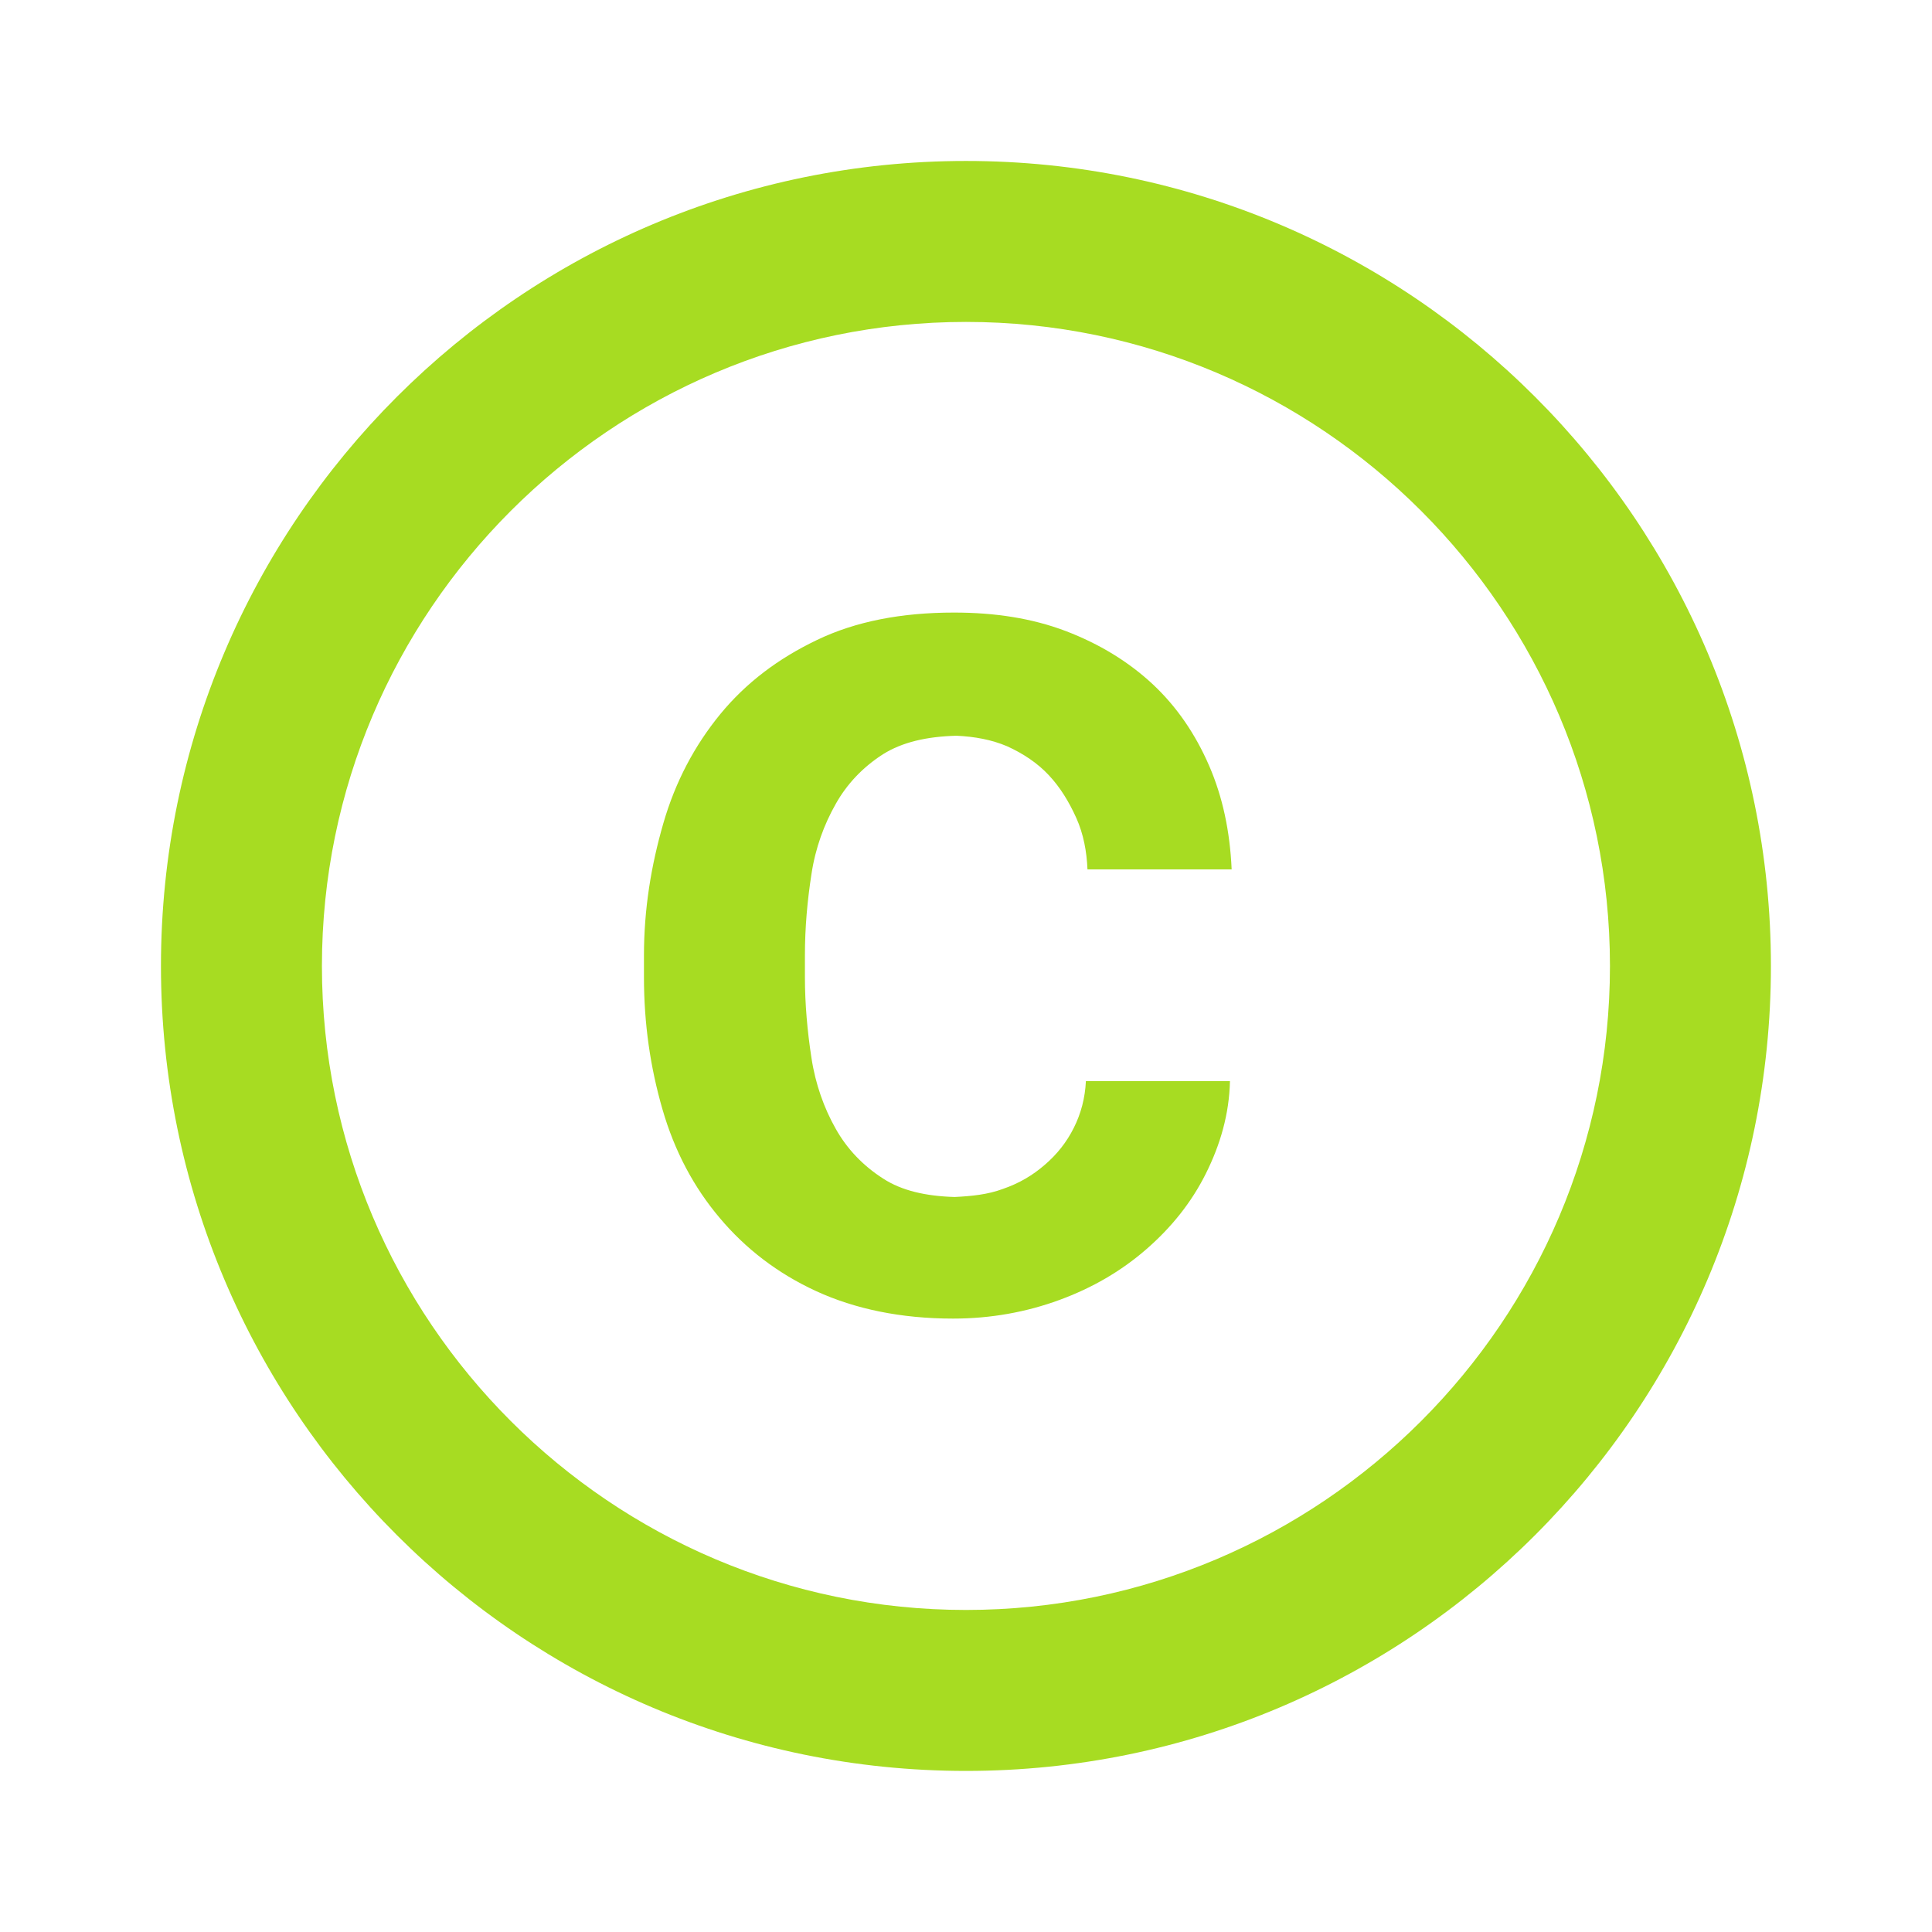
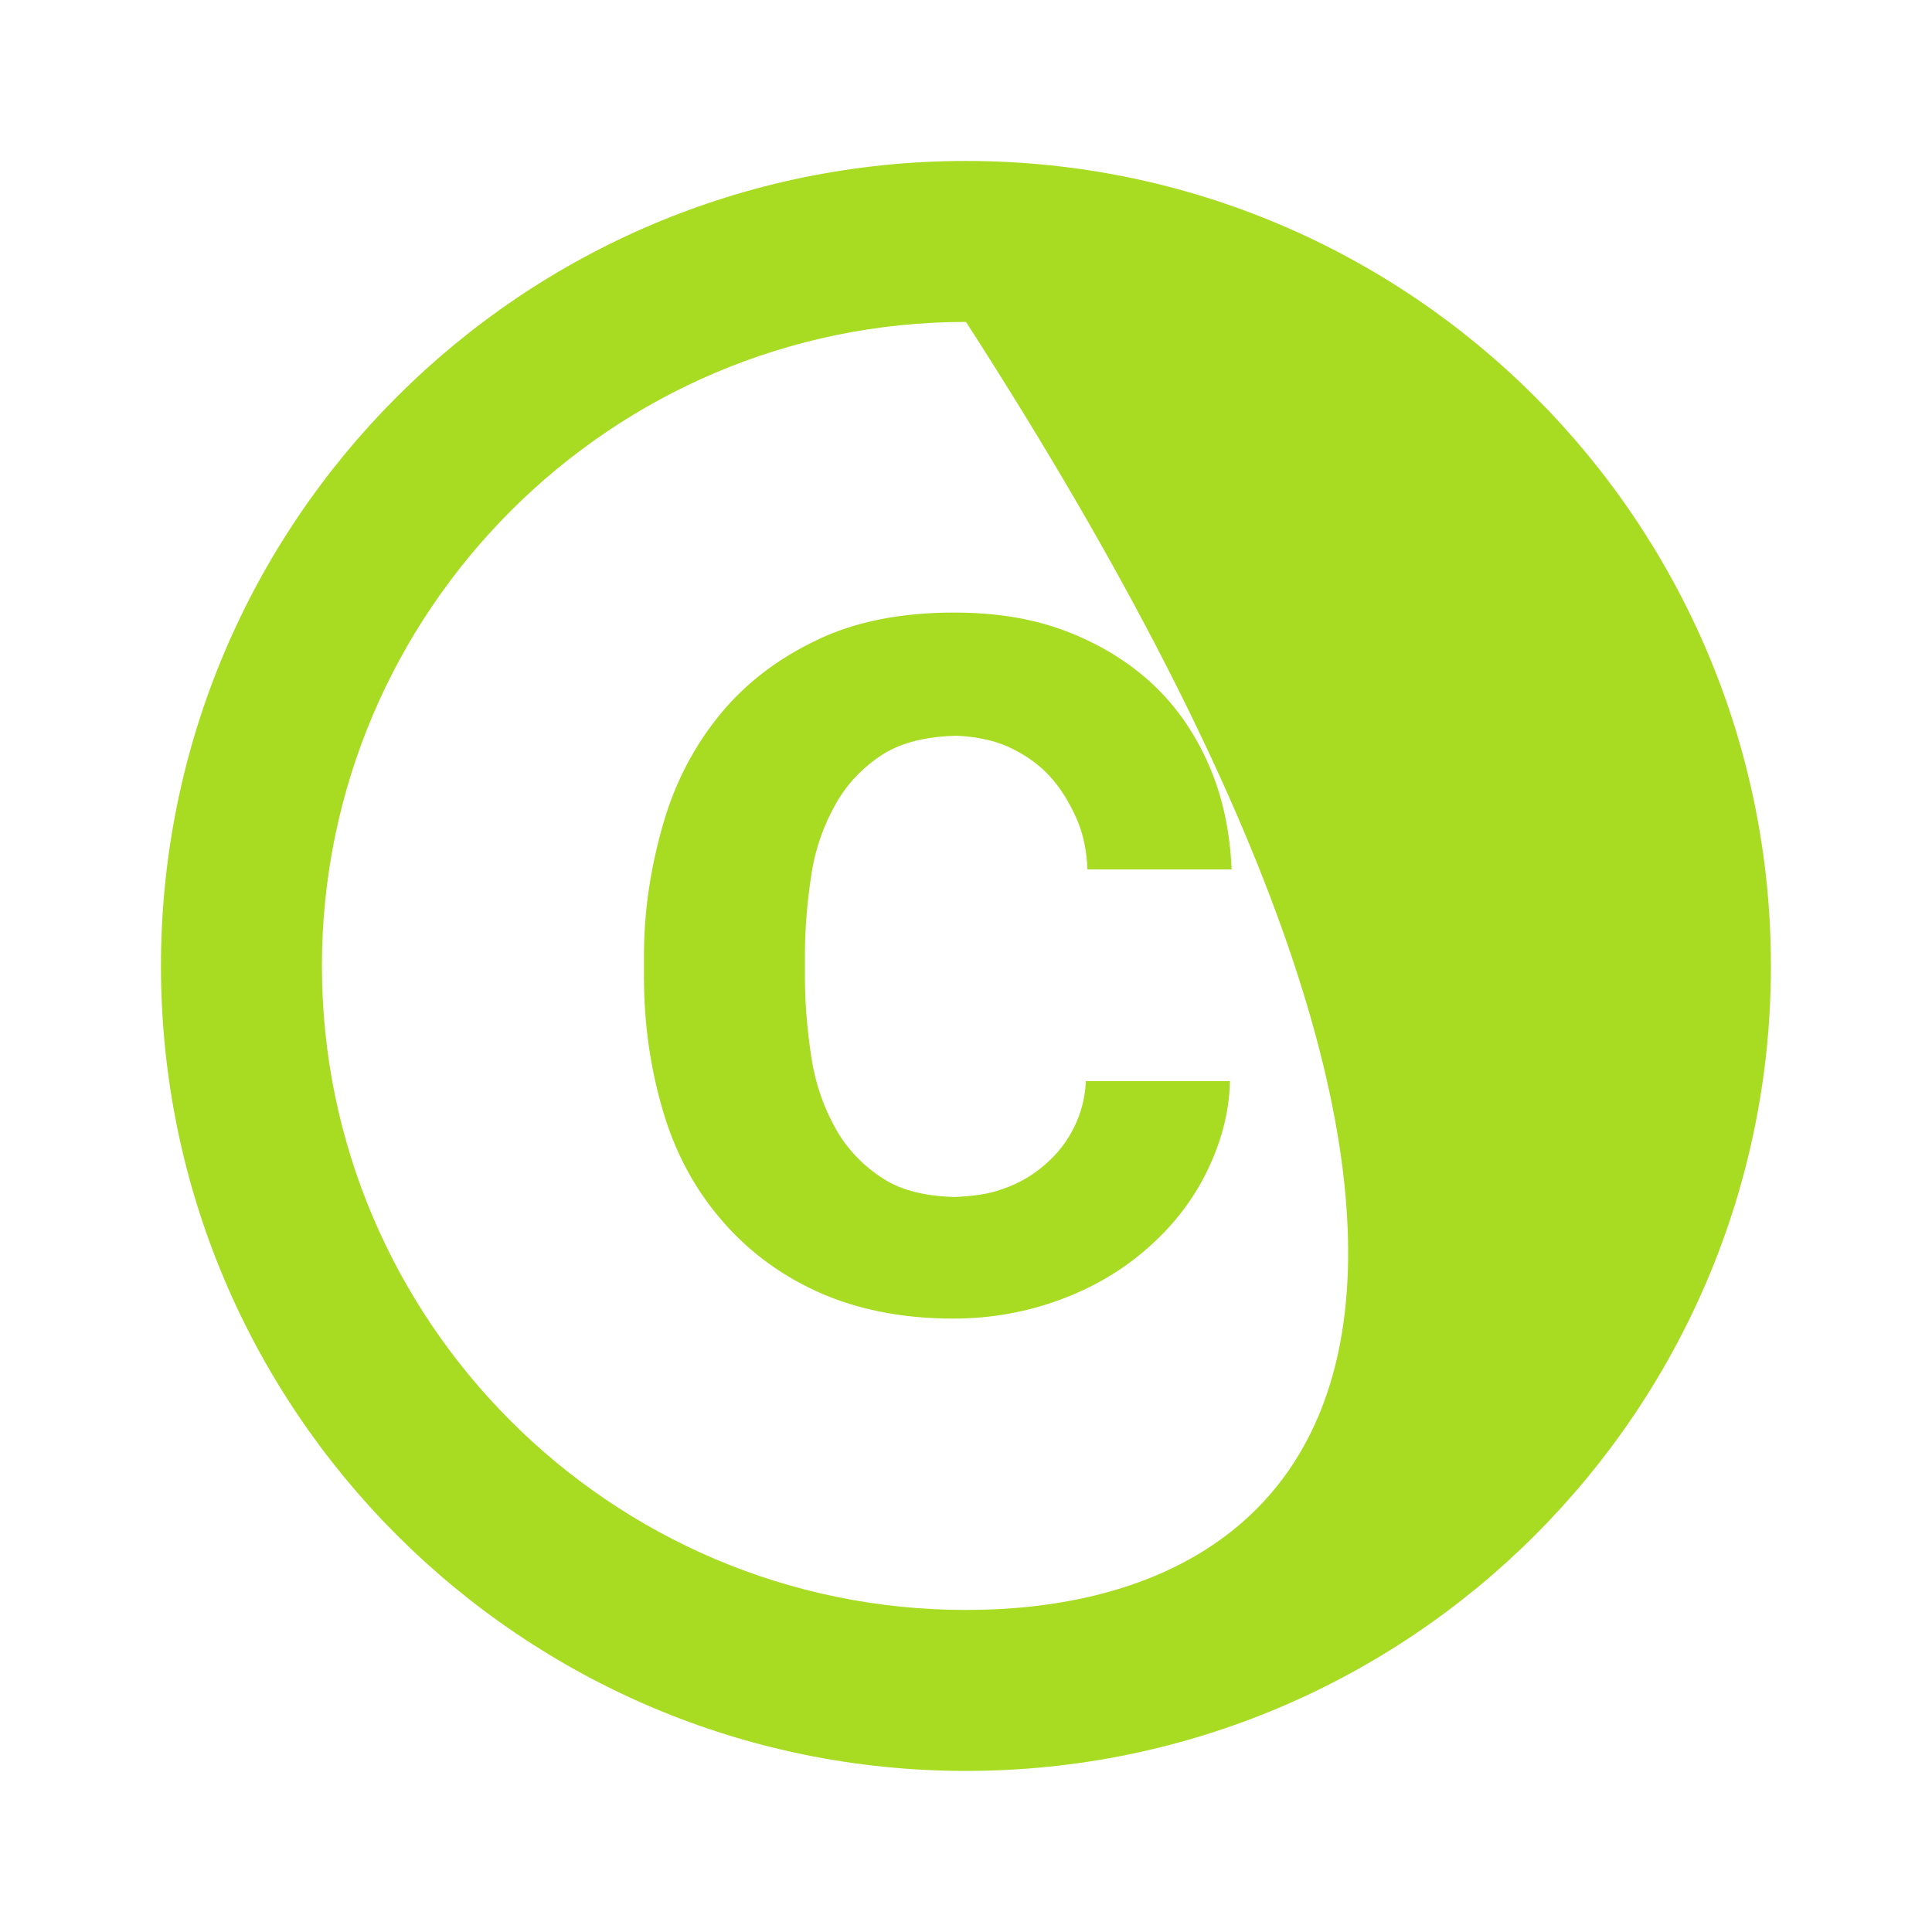
<svg xmlns="http://www.w3.org/2000/svg" width="16" height="16" viewBox="0 0 16 16" fill="none">
-   <path d="M6.72 7.24C6.753 7.02 6.826 6.826 6.92 6.66C7.013 6.493 7.146 6.353 7.313 6.246C7.473 6.146 7.673 6.1 7.92 6.093C8.073 6.1 8.213 6.126 8.34 6.18C8.473 6.24 8.593 6.32 8.686 6.42C8.78 6.52 8.853 6.64 8.913 6.773C8.973 6.906 9 7.053 9.006 7.2H10.2C10.186 6.886 10.126 6.6 10.013 6.34C9.9 6.08 9.746 5.853 9.546 5.666C9.346 5.48 9.106 5.333 8.826 5.226C8.546 5.12 8.24 5.073 7.9 5.073C7.466 5.073 7.086 5.146 6.766 5.3C6.446 5.453 6.18 5.653 5.966 5.913C5.753 6.173 5.593 6.473 5.493 6.82C5.393 7.166 5.333 7.526 5.333 7.913V8.093C5.333 8.48 5.386 8.84 5.486 9.186C5.586 9.533 5.746 9.833 5.96 10.086C6.173 10.34 6.44 10.546 6.76 10.693C7.08 10.84 7.46 10.92 7.893 10.92C8.206 10.92 8.5 10.866 8.773 10.766C9.046 10.666 9.286 10.526 9.493 10.346C9.7 10.166 9.866 9.96 9.986 9.72C10.106 9.48 10.18 9.226 10.186 8.953H8.993C8.986 9.093 8.953 9.22 8.893 9.34C8.833 9.46 8.753 9.56 8.653 9.646C8.553 9.733 8.44 9.8 8.306 9.846C8.18 9.893 8.046 9.906 7.906 9.913C7.666 9.906 7.466 9.86 7.313 9.76C7.146 9.653 7.013 9.513 6.92 9.346C6.826 9.18 6.753 8.98 6.72 8.76C6.686 8.54 6.666 8.313 6.666 8.093V7.913C6.666 7.68 6.686 7.46 6.72 7.24ZM8 1.333C4.32 1.333 1.333 4.32 1.333 8C1.333 11.68 4.32 14.666 8 14.666C11.68 14.666 14.666 11.68 14.666 8C14.666 4.32 11.68 1.333 8 1.333ZM8 13.333C5.06 13.333 2.666 10.94 2.666 8C2.666 5.06 5.06 2.666 8 2.666C10.94 2.666 13.333 5.06 13.333 8C13.333 10.94 10.94 13.333 8 13.333Z" fill="#A7DC22" />
+   <path d="M6.72 7.24C6.753 7.02 6.826 6.826 6.92 6.66C7.013 6.493 7.146 6.353 7.313 6.246C7.473 6.146 7.673 6.1 7.92 6.093C8.073 6.1 8.213 6.126 8.34 6.18C8.473 6.24 8.593 6.32 8.686 6.42C8.78 6.52 8.853 6.64 8.913 6.773C8.973 6.906 9 7.053 9.006 7.2H10.2C10.186 6.886 10.126 6.6 10.013 6.34C9.9 6.08 9.746 5.853 9.546 5.666C9.346 5.48 9.106 5.333 8.826 5.226C8.546 5.12 8.24 5.073 7.9 5.073C7.466 5.073 7.086 5.146 6.766 5.3C6.446 5.453 6.18 5.653 5.966 5.913C5.753 6.173 5.593 6.473 5.493 6.82C5.393 7.166 5.333 7.526 5.333 7.913V8.093C5.333 8.48 5.386 8.84 5.486 9.186C5.586 9.533 5.746 9.833 5.96 10.086C6.173 10.34 6.44 10.546 6.76 10.693C7.08 10.84 7.46 10.92 7.893 10.92C8.206 10.92 8.5 10.866 8.773 10.766C9.046 10.666 9.286 10.526 9.493 10.346C9.7 10.166 9.866 9.96 9.986 9.72C10.106 9.48 10.18 9.226 10.186 8.953H8.993C8.986 9.093 8.953 9.22 8.893 9.34C8.833 9.46 8.753 9.56 8.653 9.646C8.553 9.733 8.44 9.8 8.306 9.846C8.18 9.893 8.046 9.906 7.906 9.913C7.666 9.906 7.466 9.86 7.313 9.76C7.146 9.653 7.013 9.513 6.92 9.346C6.826 9.18 6.753 8.98 6.72 8.76C6.686 8.54 6.666 8.313 6.666 8.093V7.913C6.666 7.68 6.686 7.46 6.72 7.24ZM8 1.333C4.32 1.333 1.333 4.32 1.333 8C1.333 11.68 4.32 14.666 8 14.666C11.68 14.666 14.666 11.68 14.666 8C14.666 4.32 11.68 1.333 8 1.333ZM8 13.333C5.06 13.333 2.666 10.94 2.666 8C2.666 5.06 5.06 2.666 8 2.666C13.333 10.94 10.94 13.333 8 13.333Z" fill="#A7DC22" />
</svg>